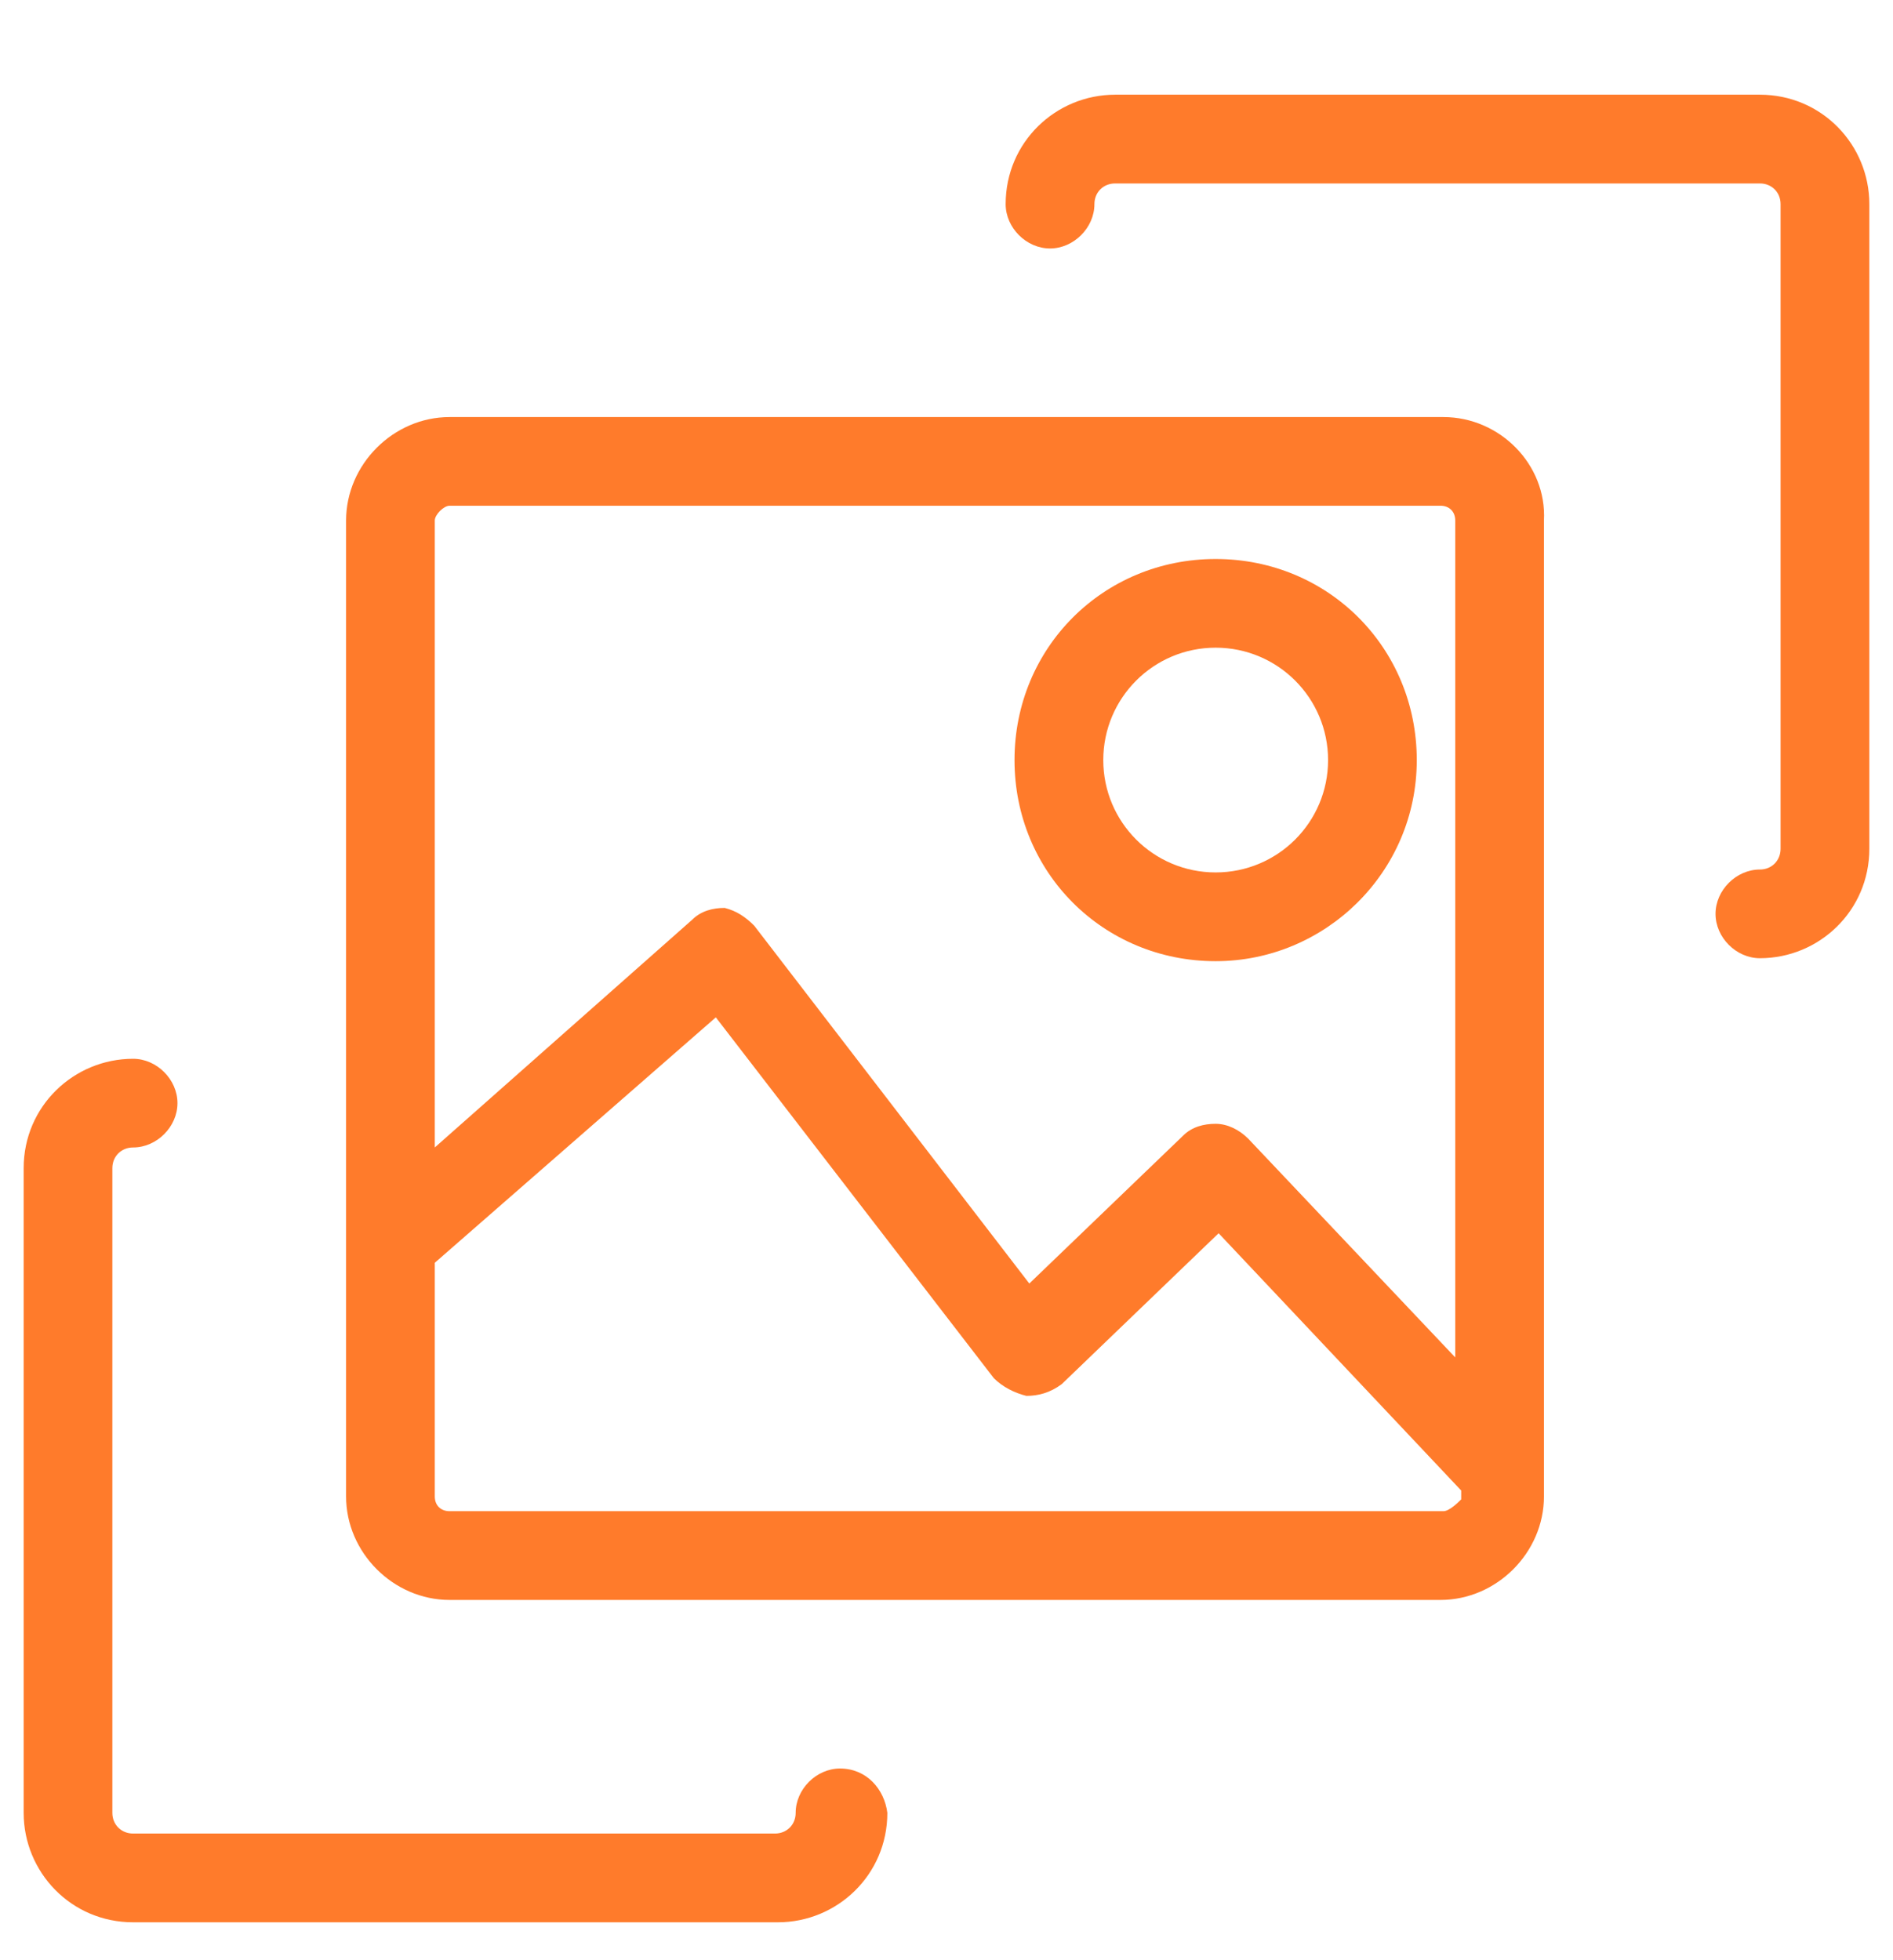
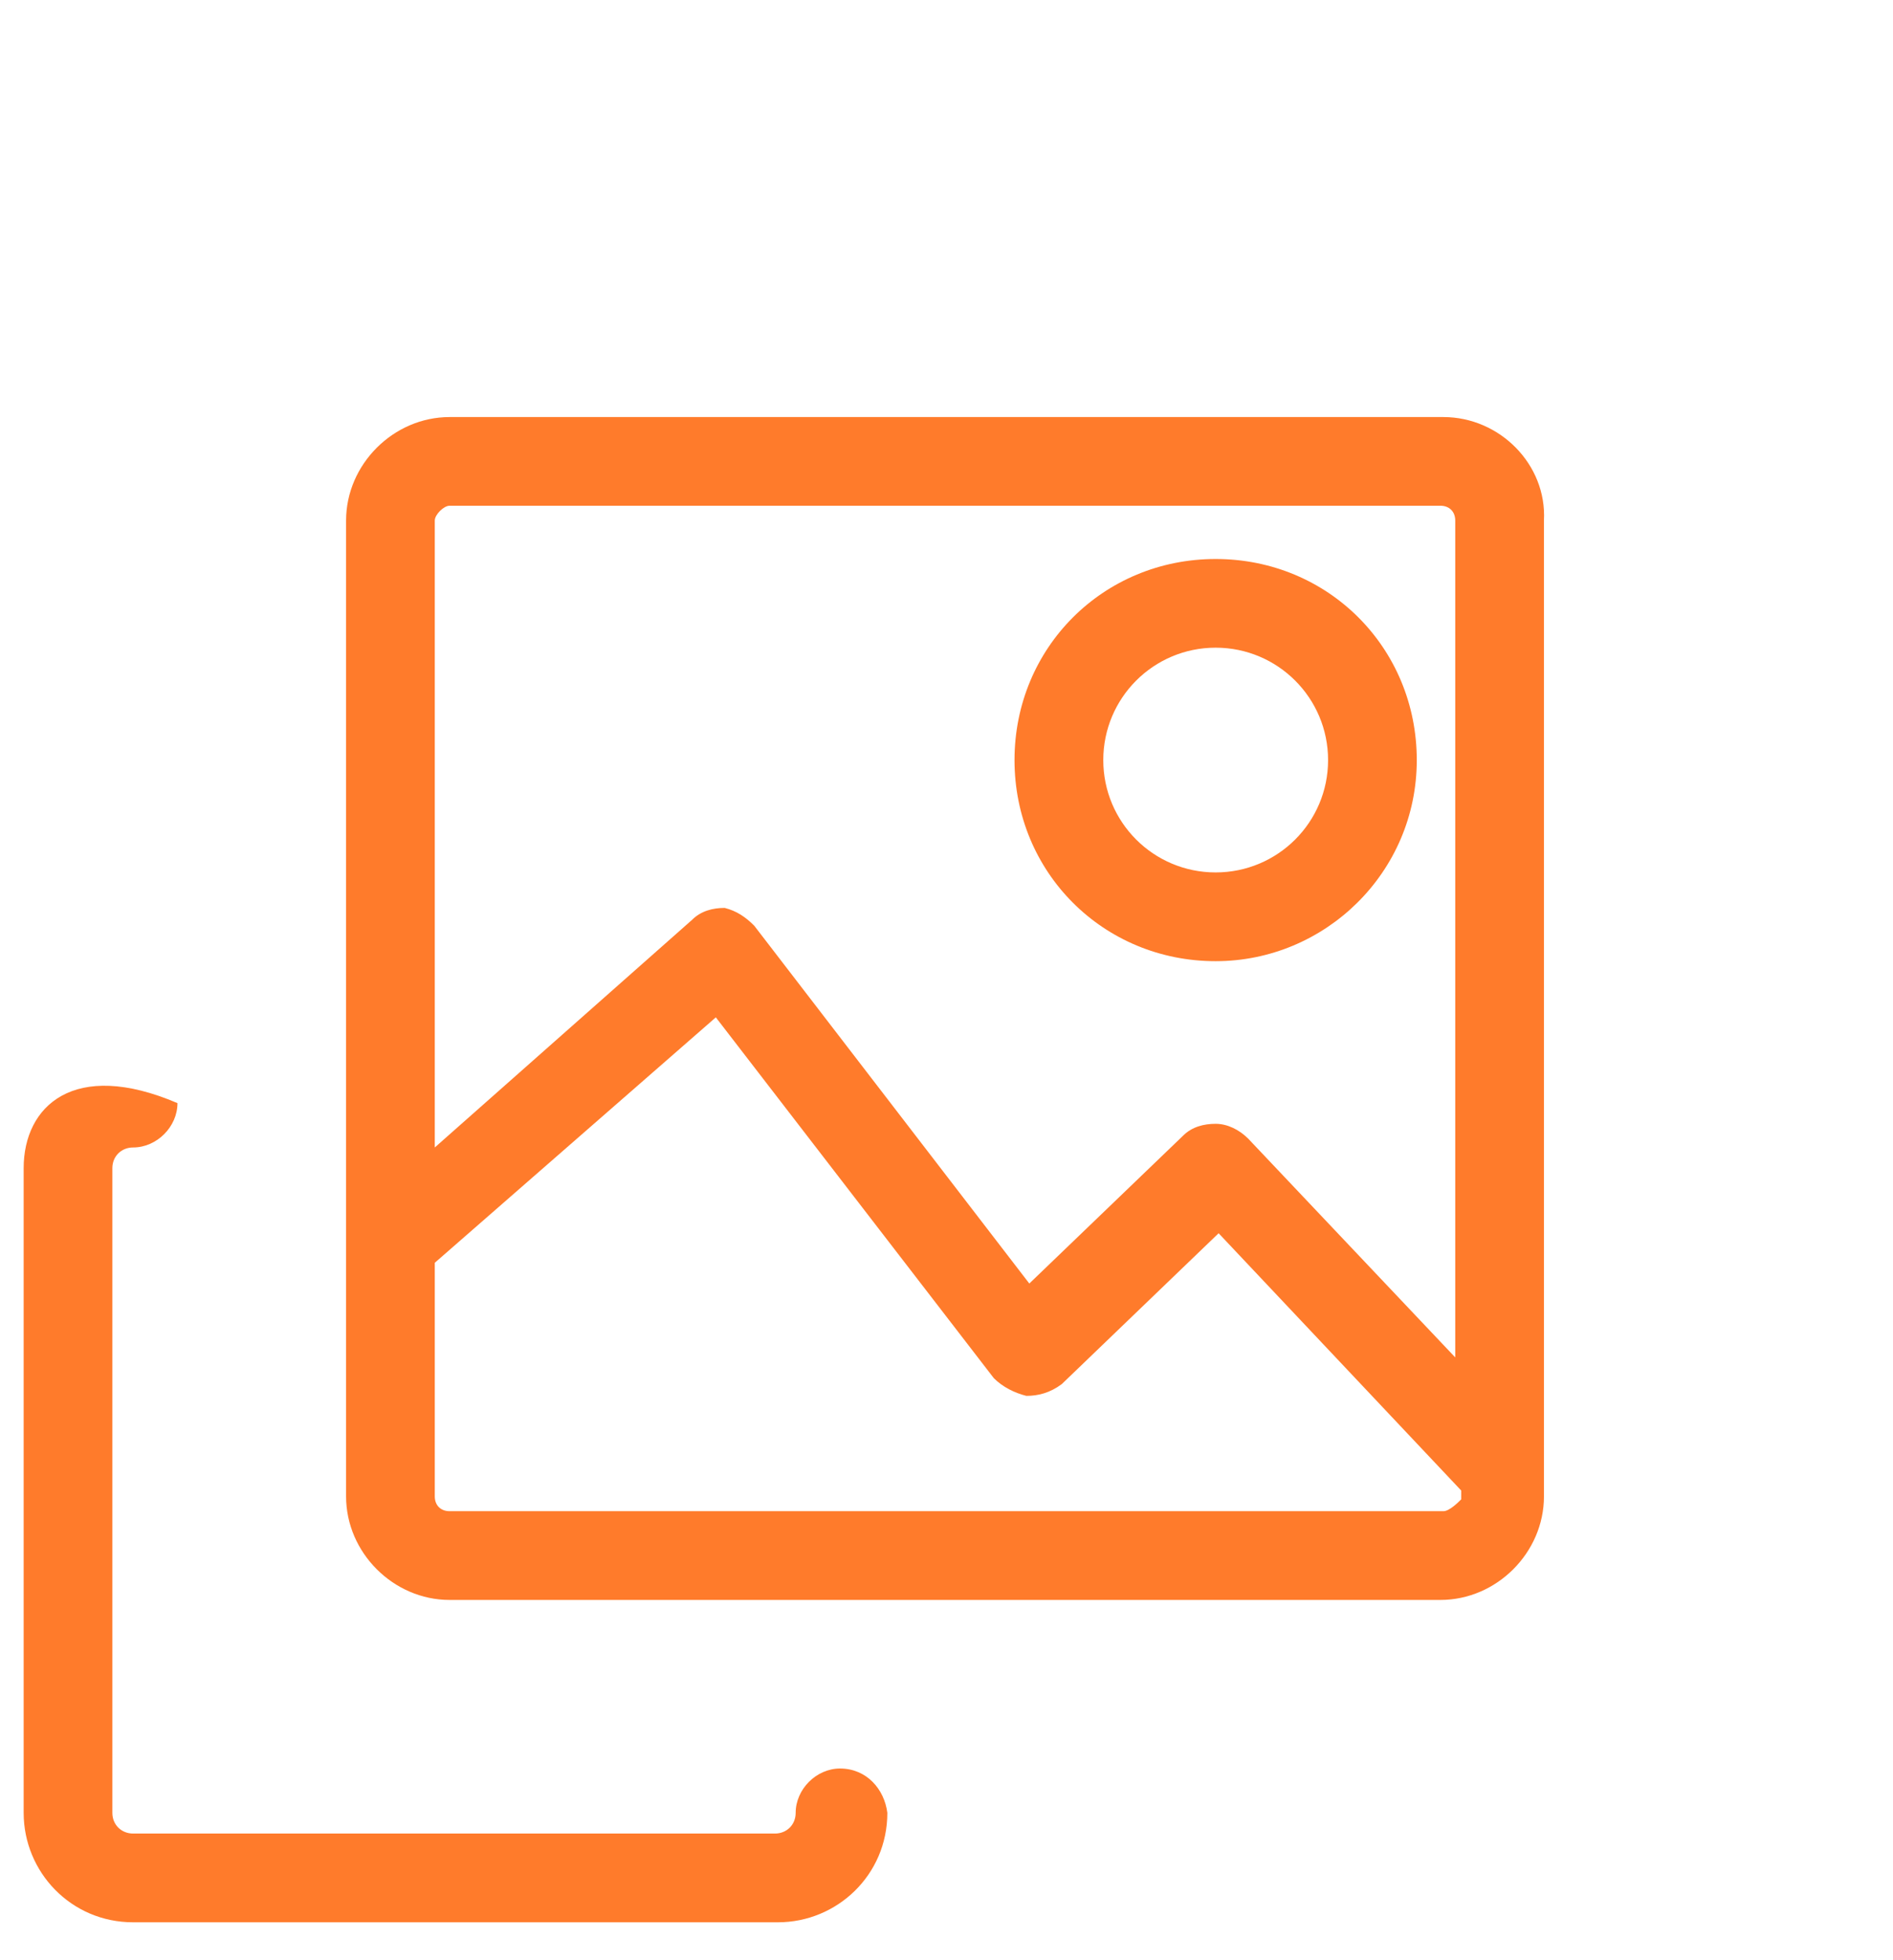
<svg xmlns="http://www.w3.org/2000/svg" width="28" height="29" viewBox="0 0 28 29" fill="none">
  <g clip-path="url(#clip0_103_2302)">
    <path d="M21.35 6.17H6.65C5.819 6.17 5.119 6.87 5.119 7.701V22.139C5.119 22.97 5.819 23.67 6.65 23.67H21.306C22.137 23.67 22.837 22.97 22.837 22.139V7.701C22.881 6.87 22.181 6.17 21.35 6.17ZM6.65 7.482H21.306C21.438 7.482 21.525 7.57 21.525 7.701V20.082L18.462 16.845C18.331 16.714 18.156 16.626 17.981 16.626C17.806 16.626 17.631 16.67 17.5 16.801L15.225 18.989L11.156 13.695C11.025 13.564 10.894 13.476 10.719 13.432C10.544 13.432 10.369 13.476 10.238 13.607L6.431 16.976V7.701C6.431 7.614 6.563 7.482 6.65 7.482ZM21.35 22.357H6.65C6.519 22.357 6.431 22.27 6.431 22.139V18.682L10.588 15.051L14.7 20.389C14.831 20.52 15.006 20.607 15.181 20.651C15.356 20.651 15.531 20.607 15.706 20.476L18.025 18.245L21.613 22.051V22.182C21.569 22.226 21.438 22.357 21.35 22.357Z" fill="#FF7B2B" />
    <path d="M17.981 14.22C19.6 14.22 20.956 12.907 20.956 11.245C20.956 9.582 19.644 8.27 17.981 8.27C16.319 8.27 15.006 9.582 15.006 11.245C15.006 12.907 16.319 14.22 17.981 14.22ZM17.981 9.582C18.9 9.582 19.644 10.326 19.644 11.245C19.644 12.164 18.9 12.907 17.981 12.907C17.062 12.907 16.319 12.164 16.319 11.245C16.319 10.326 17.062 9.582 17.981 9.582Z" fill="#FF7B2B" />
-     <path d="M26.031 1.401H16.494C15.619 1.401 14.875 2.101 14.875 3.02C14.875 3.37 15.181 3.676 15.531 3.676C15.881 3.676 16.188 3.37 16.188 3.02C16.188 2.845 16.319 2.714 16.494 2.714H26.031C26.206 2.714 26.337 2.845 26.337 3.02V12.557C26.337 12.732 26.206 12.864 26.031 12.864C25.681 12.864 25.375 13.17 25.375 13.52C25.375 13.87 25.681 14.176 26.031 14.176C26.906 14.176 27.65 13.476 27.65 12.557V3.02C27.65 2.145 26.95 1.401 26.031 1.401Z" fill="#FF7B2B" />
-     <path d="M12.425 26.164C12.075 26.164 11.769 26.47 11.769 26.82C11.769 26.995 11.637 27.126 11.463 27.126H1.969C1.794 27.126 1.662 26.995 1.662 26.82V17.282C1.662 17.107 1.794 16.976 1.969 16.976C2.319 16.976 2.625 16.67 2.625 16.32C2.625 15.97 2.319 15.664 1.969 15.664C1.094 15.664 0.35 16.364 0.35 17.282V26.82C0.35 27.695 1.05 28.439 1.969 28.439H11.506C12.381 28.439 13.125 27.739 13.125 26.82C13.081 26.47 12.819 26.164 12.425 26.164Z" fill="#FF7B2B" />
+     <path d="M12.425 26.164C12.075 26.164 11.769 26.47 11.769 26.82C11.769 26.995 11.637 27.126 11.463 27.126H1.969C1.794 27.126 1.662 26.995 1.662 26.82V17.282C1.662 17.107 1.794 16.976 1.969 16.976C2.319 16.976 2.625 16.67 2.625 16.32C1.094 15.664 0.35 16.364 0.35 17.282V26.82C0.35 27.695 1.05 28.439 1.969 28.439H11.506C12.381 28.439 13.125 27.739 13.125 26.82C13.081 26.47 12.819 26.164 12.425 26.164Z" fill="#FF7B2B" />
  </g>
  <defs>
    <clipPath id="clip0_103_2302">
      <rect width="28" height="28" fill="white" transform="translate(0 0.92)" />
    </clipPath>
  </defs>
</svg>